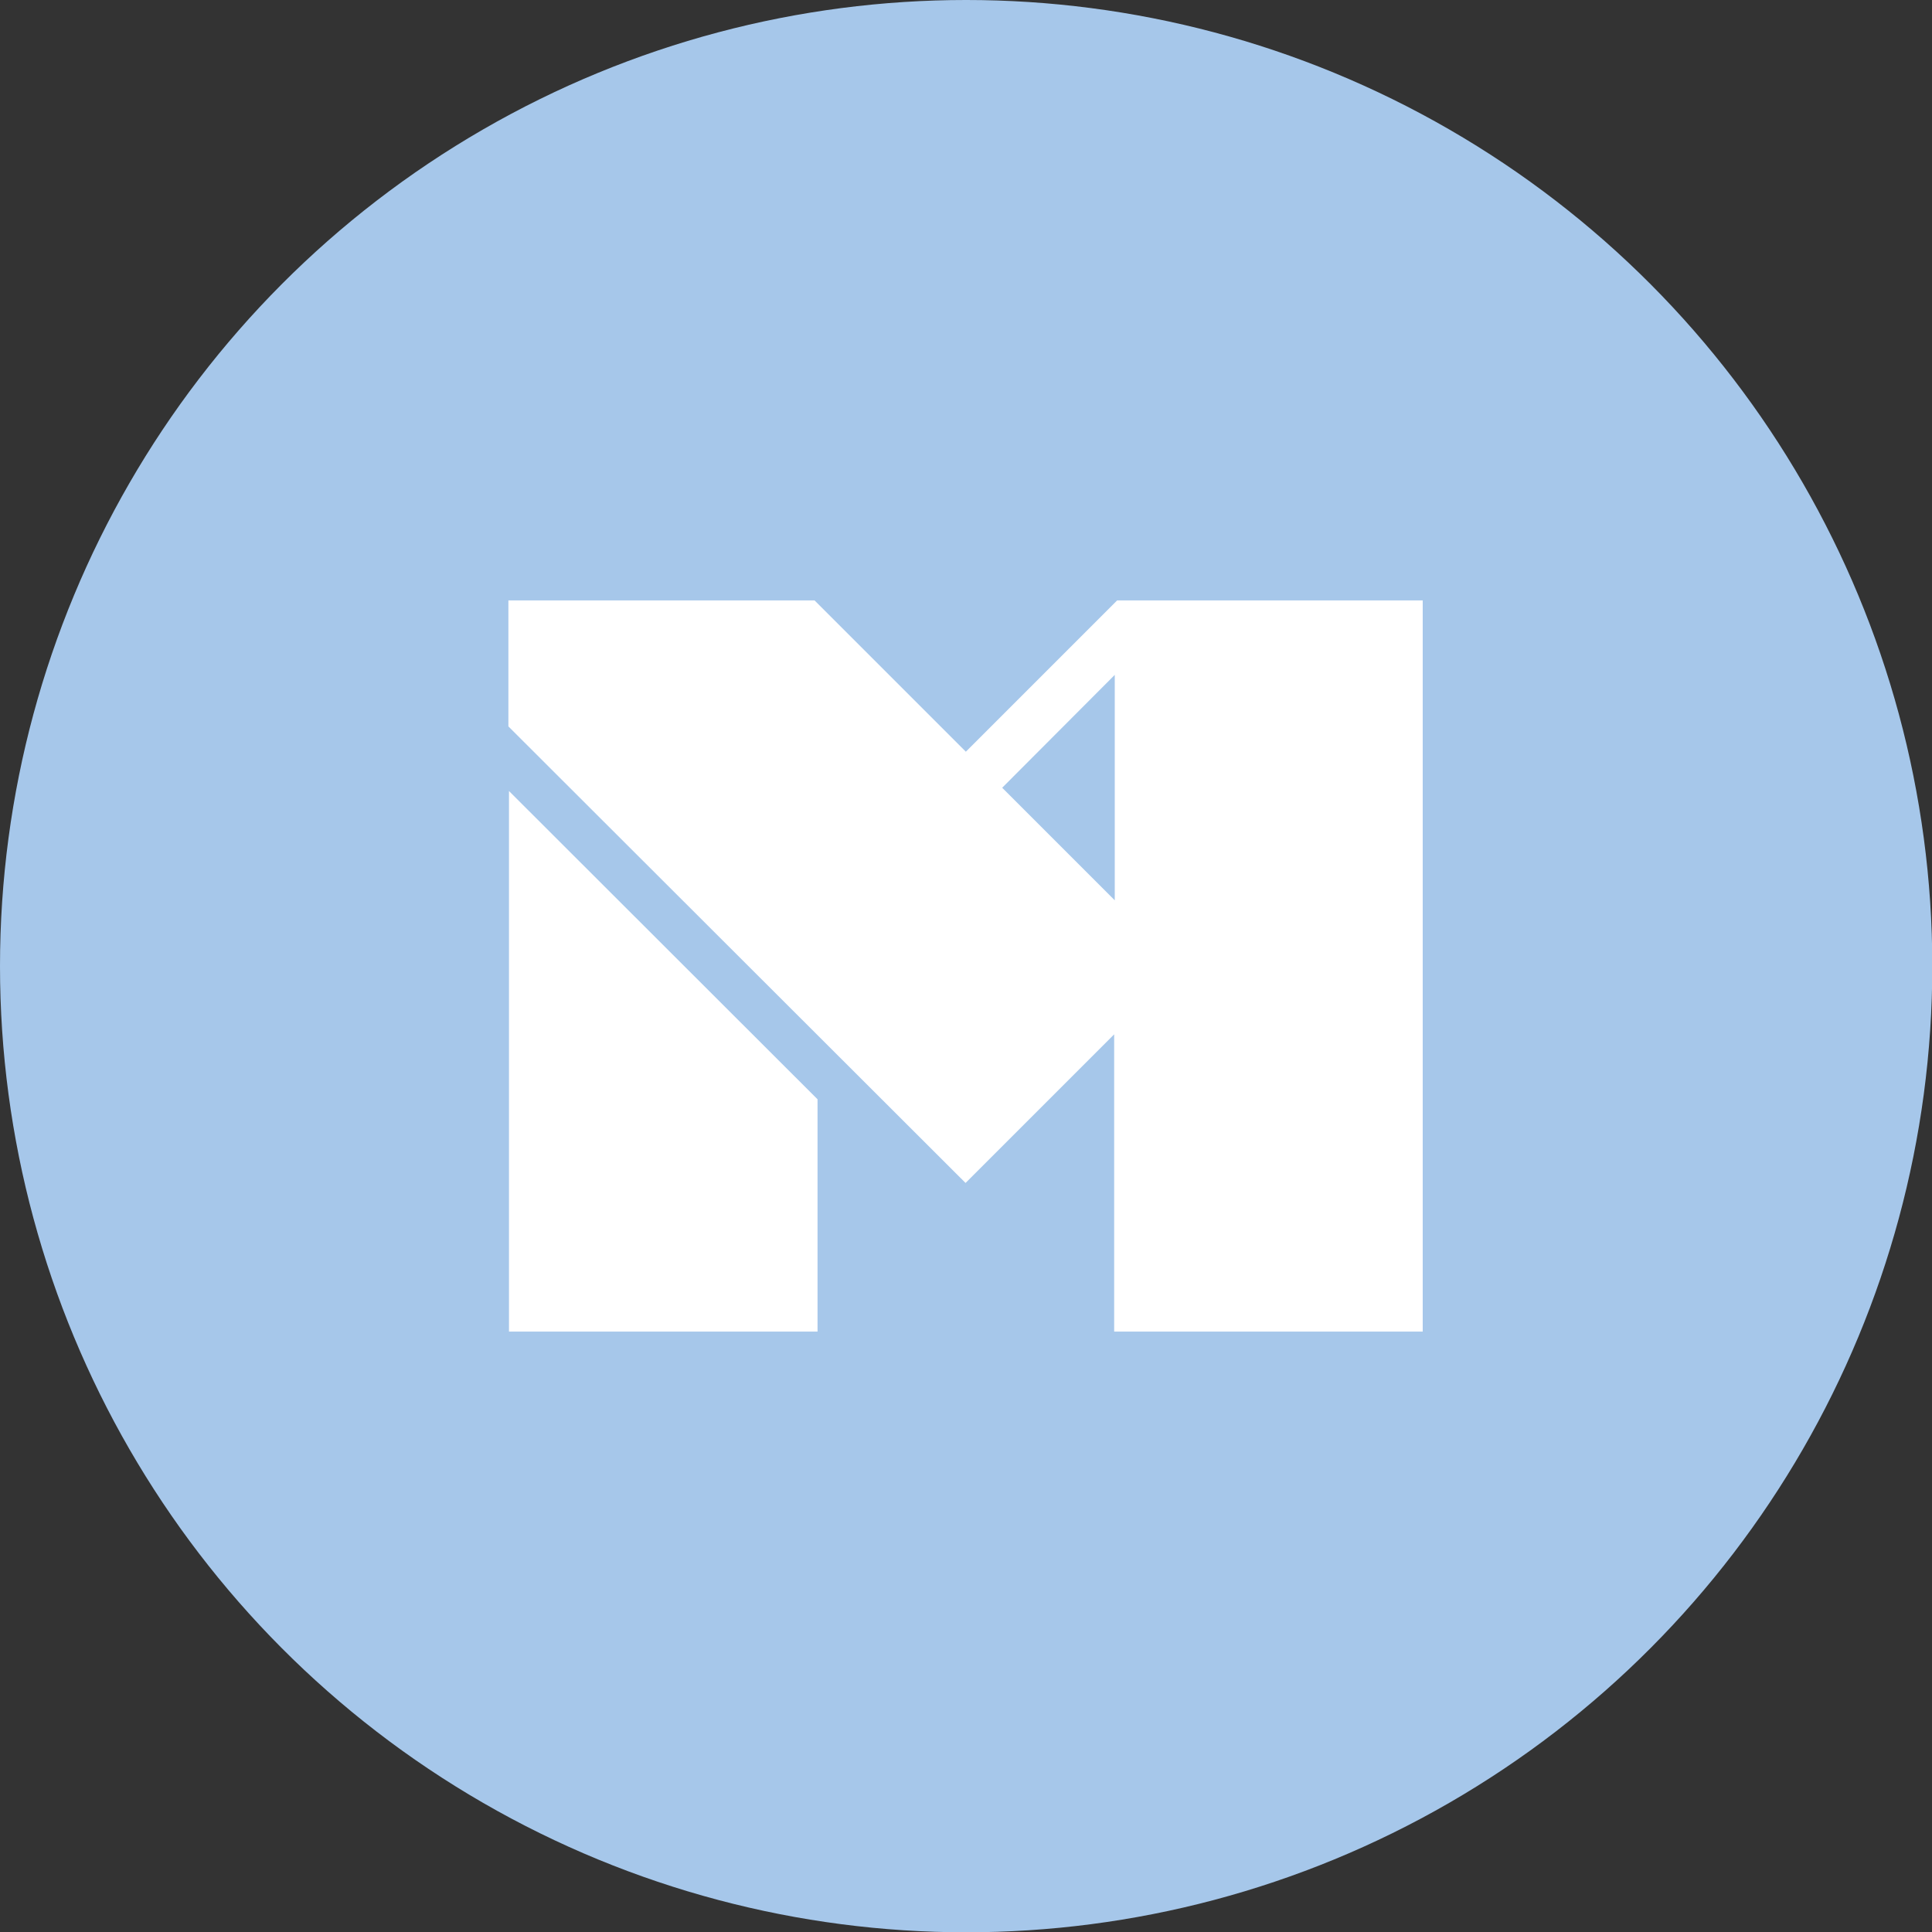
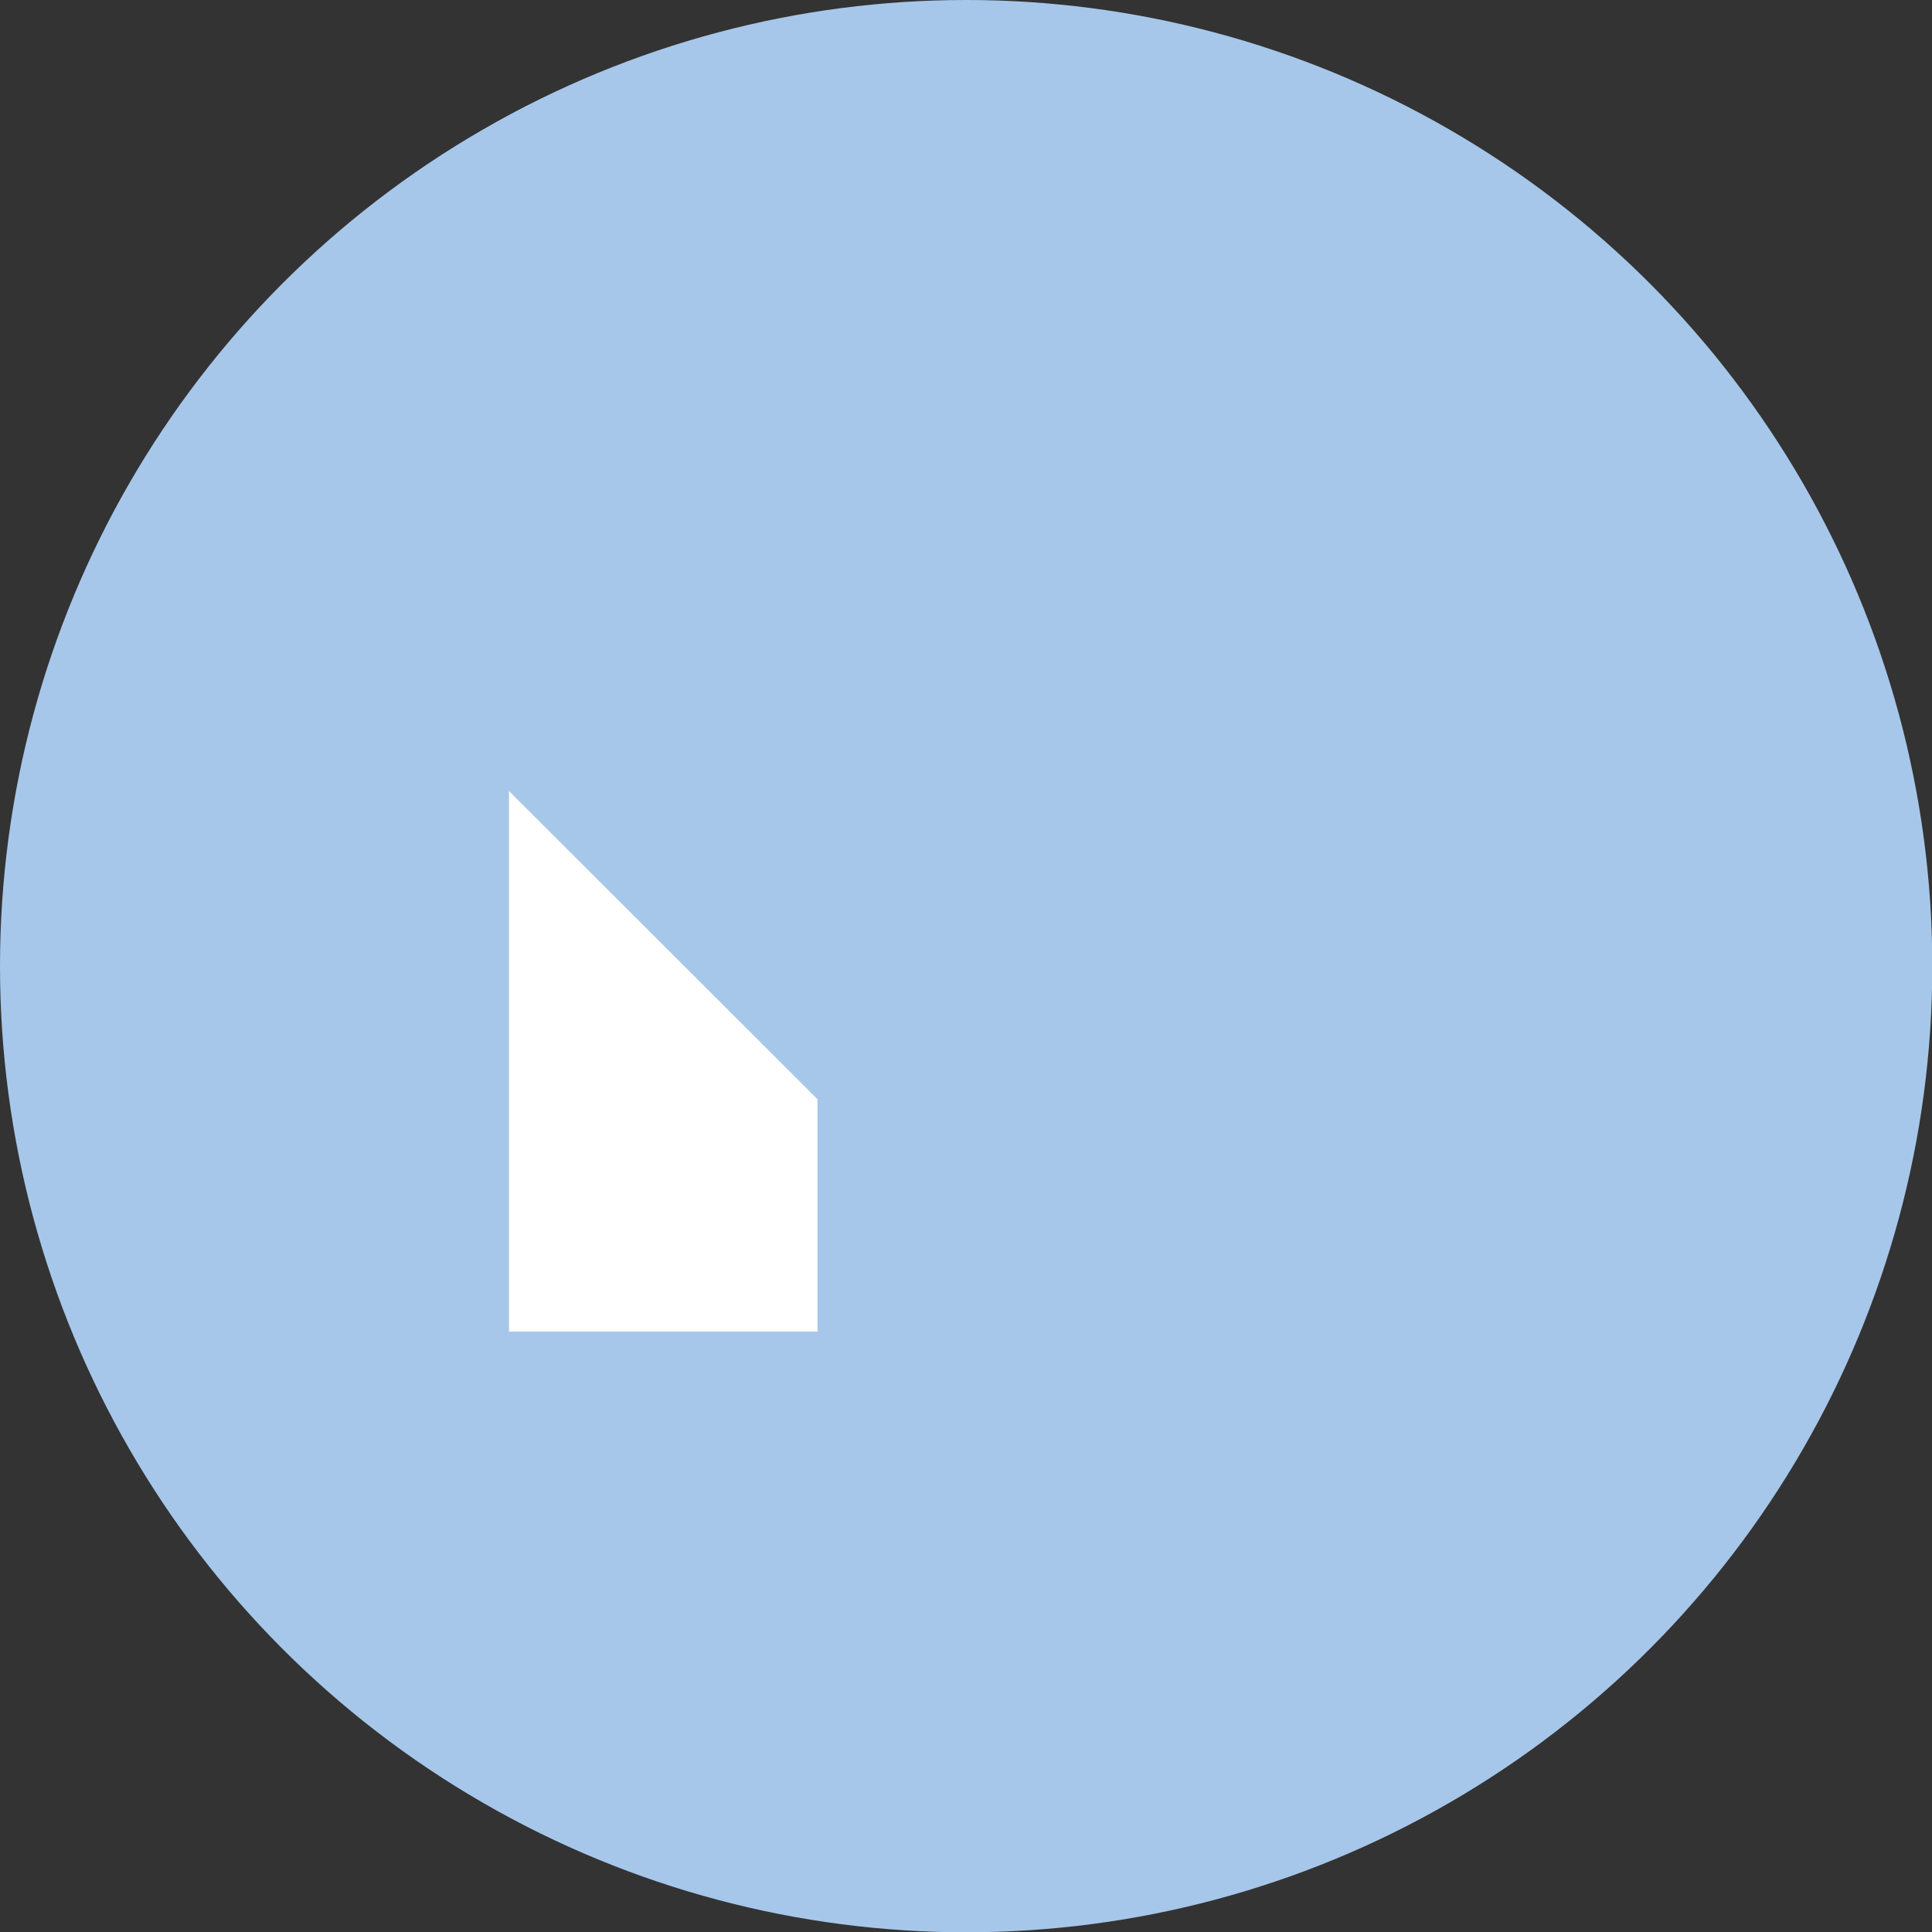
<svg xmlns="http://www.w3.org/2000/svg" viewBox="0 0 64.87 64.87" id="Layer_2">
  <rect x="0" y="0" width="64.87" height="64.87" fill="#333333" stroke="none" />
  <defs>
    <style>
      .cls-1 {
        fill-rule: evenodd;
      }

      .cls-1, .cls-2 {
        fill: #fff;
      }

      .cls-3 {
        fill: #a6c7ea;
      }
    </style>
  </defs>
  <g id="OBJECTS">
    <g>
      <circle r="32.44" cy="32.44" cx="32.44" class="cls-3" />
      <g>
-         <path d="M17.09,20.16h10.26l5.08,5.08,5.08-5.08h10.26v24.55h-10.36v-9.98l-4.99,4.99-15.35-15.33v-4.23ZM37.43,30.23l-3.78-3.78,3.78-3.79v7.58Z" class="cls-1" />
-         <path d="M17.09,26.56v18.15h10.36v-7.8l-10.36-10.35Z" class="cls-2" />
+         <path d="M17.09,26.56v18.15h10.36v-7.8Z" class="cls-2" />
      </g>
    </g>
  </g>
</svg>